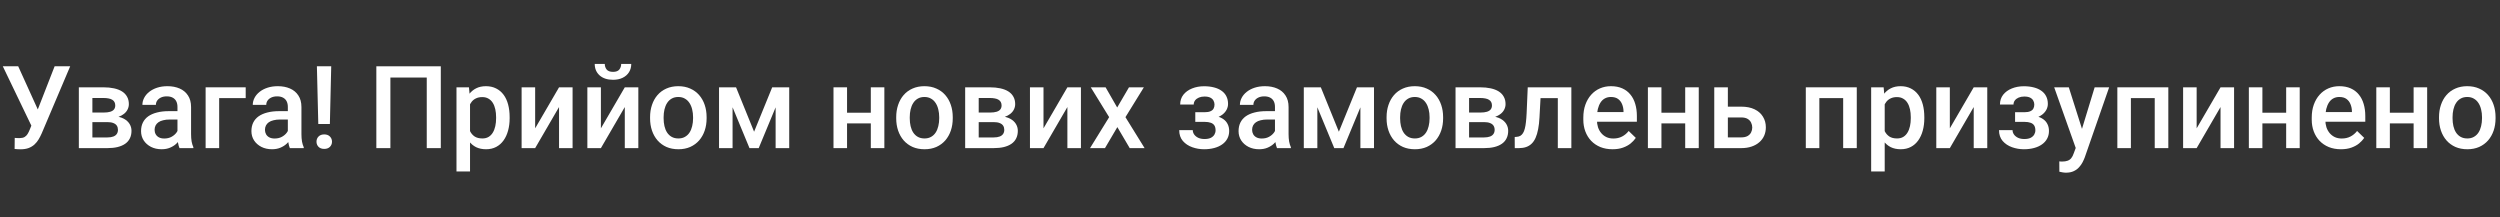
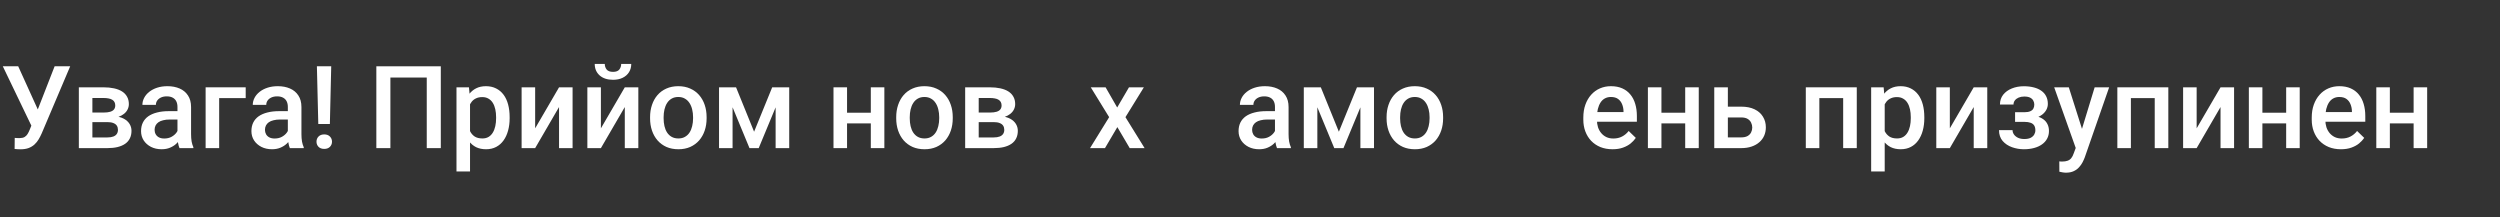
<svg xmlns="http://www.w3.org/2000/svg" width="391" height="34" viewBox="0 0 391 34" fill="none">
  <rect x="0" y="0" width="391" height="34" fill="#333333" stroke="none" />
  <path d="M5.291 18.71L8.543 10.369H10.977L6.53 20.846C6.39 21.168 6.229 21.481 6.047 21.786C5.871 22.085 5.657 22.352 5.405 22.586C5.153 22.82 4.849 23.008 4.491 23.148C4.134 23.283 3.7 23.351 3.19 23.351C3.056 23.351 2.892 23.345 2.698 23.333C2.511 23.321 2.373 23.31 2.285 23.298L2.303 21.566C2.373 21.578 2.49 21.587 2.654 21.593C2.824 21.599 2.947 21.602 3.023 21.602C3.363 21.602 3.633 21.546 3.832 21.435C4.031 21.317 4.189 21.162 4.307 20.969C4.43 20.77 4.538 20.553 4.632 20.318L5.291 18.71ZM2.848 10.369L6.064 17.453L6.697 19.756L4.983 19.817L0.439 10.369H2.848Z" fill="white" />
  <path d="M16.787 19.097H13.746L13.729 17.602H16.225C16.635 17.602 16.972 17.561 17.235 17.48C17.505 17.398 17.704 17.274 17.833 17.11C17.962 16.94 18.026 16.735 18.026 16.495C18.026 16.296 17.988 16.123 17.912 15.977C17.836 15.824 17.719 15.701 17.561 15.607C17.408 15.508 17.215 15.438 16.98 15.396C16.752 15.35 16.485 15.326 16.181 15.326H14.449V23.166H12.331V13.656H16.181C16.79 13.656 17.338 13.709 17.824 13.815C18.316 13.92 18.735 14.081 19.081 14.298C19.427 14.515 19.69 14.79 19.872 15.124C20.06 15.452 20.153 15.839 20.153 16.284C20.153 16.577 20.089 16.852 19.96 17.11C19.837 17.368 19.652 17.597 19.406 17.796C19.16 17.995 18.858 18.159 18.501 18.288C18.144 18.411 17.733 18.487 17.27 18.517L16.787 19.097ZM16.787 23.166H13.131L13.975 21.496H16.787C17.162 21.496 17.473 21.449 17.719 21.355C17.965 21.262 18.146 21.127 18.264 20.951C18.387 20.77 18.448 20.556 18.448 20.31C18.448 20.058 18.39 19.841 18.273 19.659C18.155 19.477 17.974 19.34 17.727 19.246C17.487 19.146 17.174 19.097 16.787 19.097H14.37L14.388 17.602H17.262L17.868 18.183C18.472 18.224 18.973 18.352 19.371 18.569C19.77 18.786 20.068 19.059 20.268 19.387C20.467 19.715 20.566 20.072 20.566 20.459C20.566 20.904 20.481 21.297 20.311 21.637C20.148 21.977 19.901 22.261 19.573 22.489C19.251 22.712 18.855 22.882 18.387 22.999C17.918 23.11 17.385 23.166 16.787 23.166Z" fill="white" />
  <path d="M27.756 21.259V16.724C27.756 16.384 27.694 16.091 27.571 15.845C27.448 15.599 27.261 15.408 27.009 15.273C26.763 15.139 26.452 15.071 26.077 15.071C25.731 15.071 25.433 15.13 25.181 15.247C24.929 15.364 24.732 15.523 24.592 15.722C24.451 15.921 24.381 16.146 24.381 16.398H22.271C22.271 16.023 22.362 15.66 22.544 15.309C22.726 14.957 22.989 14.644 23.335 14.368C23.681 14.093 24.094 13.876 24.574 13.718C25.055 13.56 25.594 13.48 26.191 13.48C26.906 13.48 27.539 13.601 28.09 13.841C28.646 14.081 29.083 14.444 29.399 14.931C29.722 15.411 29.883 16.015 29.883 16.741V20.969C29.883 21.402 29.912 21.792 29.971 22.138C30.035 22.477 30.126 22.773 30.243 23.025V23.166H28.072C27.973 22.938 27.894 22.648 27.835 22.296C27.782 21.939 27.756 21.593 27.756 21.259ZM28.064 17.383L28.081 18.692H26.561C26.168 18.692 25.822 18.73 25.523 18.807C25.225 18.877 24.976 18.982 24.776 19.123C24.577 19.264 24.428 19.434 24.328 19.633C24.229 19.832 24.179 20.058 24.179 20.31C24.179 20.561 24.237 20.793 24.355 21.004C24.472 21.209 24.642 21.37 24.864 21.487C25.093 21.605 25.368 21.663 25.69 21.663C26.124 21.663 26.502 21.575 26.824 21.399C27.152 21.218 27.41 20.998 27.598 20.74C27.785 20.477 27.885 20.227 27.896 19.993L28.582 20.934C28.512 21.174 28.392 21.432 28.222 21.707C28.052 21.982 27.829 22.246 27.554 22.498C27.284 22.744 26.959 22.946 26.578 23.105C26.203 23.263 25.77 23.342 25.277 23.342C24.656 23.342 24.102 23.219 23.616 22.973C23.13 22.721 22.749 22.384 22.474 21.962C22.198 21.534 22.061 21.051 22.061 20.512C22.061 20.008 22.154 19.562 22.342 19.176C22.535 18.783 22.816 18.455 23.186 18.191C23.561 17.928 24.018 17.729 24.557 17.594C25.096 17.453 25.711 17.383 26.402 17.383H28.064Z" fill="white" />
  <path d="M38.426 13.656V15.344H34.277V23.166H32.159V13.656H38.426Z" fill="white" />
  <path d="M45.018 21.259V16.724C45.018 16.384 44.956 16.091 44.833 15.845C44.71 15.599 44.523 15.408 44.27 15.273C44.024 15.139 43.714 15.071 43.339 15.071C42.993 15.071 42.694 15.13 42.442 15.247C42.19 15.364 41.994 15.523 41.853 15.722C41.713 15.921 41.643 16.146 41.643 16.398H39.533C39.533 16.023 39.624 15.66 39.806 15.309C39.987 14.957 40.251 14.644 40.597 14.368C40.942 14.093 41.355 13.876 41.836 13.718C42.316 13.56 42.855 13.48 43.453 13.48C44.168 13.48 44.801 13.601 45.352 13.841C45.908 14.081 46.345 14.444 46.661 14.931C46.983 15.411 47.145 16.015 47.145 16.741V20.969C47.145 21.402 47.174 21.792 47.232 22.138C47.297 22.477 47.388 22.773 47.505 23.025V23.166H45.334C45.234 22.938 45.155 22.648 45.097 22.296C45.044 21.939 45.018 21.593 45.018 21.259ZM45.325 17.383L45.343 18.692H43.822C43.43 18.692 43.084 18.73 42.785 18.807C42.486 18.877 42.237 18.982 42.038 19.123C41.839 19.264 41.69 19.434 41.59 19.633C41.49 19.832 41.44 20.058 41.44 20.31C41.44 20.561 41.499 20.793 41.616 21.004C41.733 21.209 41.903 21.37 42.126 21.487C42.355 21.605 42.63 21.663 42.952 21.663C43.386 21.663 43.764 21.575 44.086 21.399C44.414 21.218 44.672 20.998 44.859 20.74C45.047 20.477 45.147 20.227 45.158 19.993L45.844 20.934C45.773 21.174 45.653 21.432 45.483 21.707C45.313 21.982 45.091 22.246 44.815 22.498C44.546 22.744 44.221 22.946 43.84 23.105C43.465 23.263 43.031 23.342 42.539 23.342C41.918 23.342 41.364 23.219 40.878 22.973C40.392 22.721 40.011 22.384 39.735 21.962C39.46 21.534 39.322 21.051 39.322 20.512C39.322 20.008 39.416 19.562 39.603 19.176C39.797 18.783 40.078 18.455 40.447 18.191C40.822 17.928 41.279 17.729 41.818 17.594C42.357 17.453 42.973 17.383 43.664 17.383H45.325Z" fill="white" />
  <path d="M51.803 10.369L51.592 19.395H49.781L49.562 10.369H51.803ZM49.5 22.164C49.5 21.842 49.605 21.572 49.816 21.355C50.033 21.133 50.332 21.021 50.713 21.021C51.088 21.021 51.384 21.133 51.601 21.355C51.817 21.572 51.926 21.842 51.926 22.164C51.926 22.475 51.817 22.741 51.601 22.964C51.384 23.181 51.088 23.289 50.713 23.289C50.332 23.289 50.033 23.181 49.816 22.964C49.605 22.741 49.5 22.475 49.5 22.164Z" fill="white" />
  <path d="M68.941 10.369V23.166H66.744V12.127H61.058V23.166H58.86V10.369H68.941Z" fill="white" />
  <path d="M73.512 15.484V26.822H71.394V13.656H73.345L73.512 15.484ZM79.708 18.323V18.508C79.708 19.199 79.626 19.841 79.462 20.433C79.304 21.019 79.066 21.531 78.75 21.971C78.439 22.404 78.056 22.741 77.599 22.981C77.142 23.222 76.614 23.342 76.017 23.342C75.425 23.342 74.906 23.233 74.461 23.017C74.022 22.794 73.649 22.48 73.345 22.076C73.04 21.672 72.794 21.197 72.606 20.652C72.425 20.102 72.296 19.498 72.22 18.842V18.13C72.296 17.433 72.425 16.8 72.606 16.231C72.794 15.663 73.04 15.174 73.345 14.764C73.649 14.354 74.022 14.037 74.461 13.815C74.9 13.592 75.413 13.48 75.999 13.48C76.597 13.48 77.127 13.598 77.59 13.832C78.053 14.06 78.442 14.389 78.759 14.816C79.075 15.238 79.312 15.748 79.471 16.346C79.629 16.938 79.708 17.597 79.708 18.323ZM77.59 18.508V18.323C77.59 17.884 77.549 17.477 77.467 17.102C77.385 16.721 77.256 16.387 77.08 16.1C76.904 15.812 76.679 15.59 76.403 15.432C76.134 15.268 75.809 15.185 75.428 15.185C75.053 15.185 74.731 15.25 74.461 15.379C74.191 15.502 73.966 15.675 73.784 15.898C73.603 16.12 73.462 16.381 73.362 16.68C73.263 16.973 73.192 17.292 73.151 17.638V19.343C73.222 19.765 73.342 20.151 73.512 20.503C73.682 20.855 73.922 21.136 74.232 21.347C74.549 21.552 74.953 21.654 75.445 21.654C75.826 21.654 76.151 21.572 76.421 21.408C76.69 21.244 76.91 21.019 77.08 20.731C77.256 20.439 77.385 20.102 77.467 19.721C77.549 19.34 77.59 18.936 77.59 18.508Z" fill="white" />
  <path d="M83.698 20.072L87.434 13.656H89.552V23.166H87.434V16.741L83.698 23.166H81.58V13.656H83.698V20.072Z" fill="white" />
  <path d="M93.981 20.072L97.717 13.656H99.835V23.166H97.717V16.741L93.981 23.166H91.863V13.656H93.981V20.072ZM97.154 10H98.728C98.728 10.486 98.61 10.917 98.376 11.292C98.147 11.661 97.819 11.951 97.392 12.162C96.97 12.373 96.466 12.479 95.88 12.479C94.995 12.479 94.295 12.25 93.779 11.793C93.269 11.33 93.015 10.732 93.015 10H94.588C94.588 10.328 94.685 10.618 94.878 10.87C95.077 11.116 95.411 11.239 95.88 11.239C96.343 11.239 96.671 11.116 96.864 10.87C97.058 10.618 97.154 10.328 97.154 10Z" fill="white" />
  <path d="M101.672 18.517V18.314C101.672 17.629 101.771 16.993 101.971 16.407C102.17 15.815 102.457 15.303 102.832 14.869C103.213 14.43 103.676 14.09 104.221 13.85C104.771 13.604 105.393 13.48 106.084 13.48C106.781 13.48 107.402 13.604 107.947 13.85C108.498 14.09 108.964 14.43 109.345 14.869C109.726 15.303 110.016 15.815 110.215 16.407C110.414 16.993 110.514 17.629 110.514 18.314V18.517C110.514 19.202 110.414 19.838 110.215 20.424C110.016 21.01 109.726 21.523 109.345 21.962C108.964 22.395 108.501 22.735 107.956 22.981C107.411 23.222 106.793 23.342 106.102 23.342C105.404 23.342 104.78 23.222 104.229 22.981C103.685 22.735 103.222 22.395 102.841 21.962C102.46 21.523 102.17 21.01 101.971 20.424C101.771 19.838 101.672 19.202 101.672 18.517ZM103.79 18.314V18.517C103.79 18.944 103.834 19.349 103.922 19.73C104.01 20.11 104.147 20.444 104.335 20.731C104.522 21.019 104.763 21.244 105.056 21.408C105.349 21.572 105.697 21.654 106.102 21.654C106.494 21.654 106.834 21.572 107.121 21.408C107.414 21.244 107.654 21.019 107.842 20.731C108.029 20.444 108.167 20.11 108.255 19.73C108.349 19.349 108.396 18.944 108.396 18.517V18.314C108.396 17.893 108.349 17.494 108.255 17.119C108.167 16.738 108.026 16.401 107.833 16.108C107.646 15.815 107.405 15.587 107.112 15.423C106.825 15.253 106.482 15.168 106.084 15.168C105.686 15.168 105.34 15.253 105.047 15.423C104.76 15.587 104.522 15.815 104.335 16.108C104.147 16.401 104.01 16.738 103.922 17.119C103.834 17.494 103.79 17.893 103.79 18.314Z" fill="white" />
  <path d="M117.94 20.6L120.771 13.656H122.607L118.661 23.166H117.22L113.282 13.656H115.119L117.94 20.6ZM114.574 13.656V23.166H112.456V13.656H114.574ZM121.307 23.166V13.656H123.434V23.166H121.307Z" fill="white" />
  <path d="M136.784 17.629V19.299H131.862V17.629H136.784ZM132.478 13.656V23.166H130.359V13.656H132.478ZM138.313 13.656V23.166H136.195V13.656H138.313Z" fill="white" />
  <path d="M140.168 18.517V18.314C140.168 17.629 140.268 16.993 140.467 16.407C140.666 15.815 140.953 15.303 141.328 14.869C141.709 14.43 142.172 14.09 142.717 13.85C143.268 13.604 143.889 13.48 144.58 13.48C145.277 13.48 145.898 13.604 146.443 13.85C146.994 14.09 147.46 14.43 147.841 14.869C148.222 15.303 148.512 15.815 148.711 16.407C148.91 16.993 149.01 17.629 149.01 18.314V18.517C149.01 19.202 148.91 19.838 148.711 20.424C148.512 21.01 148.222 21.523 147.841 21.962C147.46 22.395 146.997 22.735 146.452 22.981C145.907 23.222 145.289 23.342 144.598 23.342C143.9 23.342 143.276 23.222 142.726 22.981C142.181 22.735 141.718 22.395 141.337 21.962C140.956 21.523 140.666 21.01 140.467 20.424C140.268 19.838 140.168 19.202 140.168 18.517ZM142.286 18.314V18.517C142.286 18.944 142.33 19.349 142.418 19.73C142.506 20.11 142.644 20.444 142.831 20.731C143.019 21.019 143.259 21.244 143.552 21.408C143.845 21.572 144.193 21.654 144.598 21.654C144.99 21.654 145.33 21.572 145.617 21.408C145.91 21.244 146.15 21.019 146.338 20.731C146.525 20.444 146.663 20.11 146.751 19.73C146.845 19.349 146.892 18.944 146.892 18.517V18.314C146.892 17.893 146.845 17.494 146.751 17.119C146.663 16.738 146.522 16.401 146.329 16.108C146.142 15.815 145.901 15.587 145.608 15.423C145.321 15.253 144.979 15.168 144.58 15.168C144.182 15.168 143.836 15.253 143.543 15.423C143.256 15.587 143.019 15.815 142.831 16.108C142.644 16.401 142.506 16.738 142.418 17.119C142.33 17.494 142.286 17.893 142.286 18.314Z" fill="white" />
  <path d="M155.408 19.097H152.367L152.35 17.602H154.846C155.256 17.602 155.593 17.561 155.856 17.48C156.126 17.398 156.325 17.274 156.454 17.11C156.583 16.94 156.647 16.735 156.647 16.495C156.647 16.296 156.609 16.123 156.533 15.977C156.457 15.824 156.34 15.701 156.182 15.607C156.029 15.508 155.836 15.438 155.602 15.396C155.373 15.35 155.106 15.326 154.802 15.326H153.07V23.166H150.952V13.656H154.802C155.411 13.656 155.959 13.709 156.445 13.815C156.938 13.92 157.356 14.081 157.702 14.298C158.048 14.515 158.312 14.79 158.493 15.124C158.681 15.452 158.774 15.839 158.774 16.284C158.774 16.577 158.71 16.852 158.581 17.11C158.458 17.368 158.273 17.597 158.027 17.796C157.781 17.995 157.479 18.159 157.122 18.288C156.765 18.411 156.354 18.487 155.892 18.517L155.408 19.097ZM155.408 23.166H151.752L152.596 21.496H155.408C155.783 21.496 156.094 21.449 156.34 21.355C156.586 21.262 156.768 21.127 156.885 20.951C157.008 20.77 157.069 20.556 157.069 20.31C157.069 20.058 157.011 19.841 156.894 19.659C156.776 19.477 156.595 19.34 156.349 19.246C156.108 19.146 155.795 19.097 155.408 19.097H152.991L153.009 17.602H155.883L156.489 18.183C157.093 18.224 157.594 18.352 157.992 18.569C158.391 18.786 158.689 19.059 158.889 19.387C159.088 19.715 159.188 20.072 159.188 20.459C159.188 20.904 159.103 21.297 158.933 21.637C158.769 21.977 158.522 22.261 158.194 22.489C157.872 22.712 157.477 22.882 157.008 22.999C156.539 23.11 156.006 23.166 155.408 23.166Z" fill="white" />
-   <path d="M163.204 20.072L166.939 13.656H169.058V23.166H166.939V16.741L163.204 23.166H161.086V13.656H163.204V20.072Z" fill="white" />
  <path d="M172.916 13.656L174.727 16.811L176.572 13.656H178.901L176.019 18.323L179.016 23.166H176.687L174.753 19.879L172.819 23.166H170.481L173.47 18.323L170.596 13.656H172.916Z" fill="white" />
-   <path d="M188.771 18.622H186.943V17.55H188.42C188.795 17.55 189.094 17.5 189.316 17.4C189.545 17.301 189.706 17.163 189.8 16.987C189.899 16.806 189.949 16.595 189.949 16.355C189.949 16.144 189.899 15.944 189.8 15.757C189.706 15.563 189.545 15.405 189.316 15.282C189.088 15.159 188.777 15.098 188.385 15.098C188.062 15.098 187.772 15.15 187.515 15.256C187.263 15.361 187.063 15.508 186.917 15.695C186.771 15.883 186.697 16.1 186.697 16.346H184.579C184.579 15.754 184.746 15.244 185.08 14.816C185.42 14.389 185.874 14.06 186.442 13.832C187.011 13.604 187.635 13.489 188.314 13.489C188.895 13.489 189.416 13.551 189.879 13.674C190.342 13.791 190.734 13.967 191.057 14.201C191.385 14.43 191.634 14.717 191.804 15.062C191.979 15.402 192.067 15.798 192.067 16.249C192.067 16.571 191.991 16.876 191.839 17.163C191.687 17.45 191.467 17.705 191.18 17.928C190.893 18.145 190.544 18.314 190.134 18.438C189.729 18.561 189.275 18.622 188.771 18.622ZM186.943 18.007H188.771C189.334 18.007 189.832 18.062 190.266 18.174C190.699 18.279 191.062 18.438 191.355 18.648C191.648 18.859 191.868 19.12 192.015 19.431C192.167 19.735 192.243 20.087 192.243 20.485C192.243 20.931 192.146 21.332 191.953 21.689C191.766 22.041 191.496 22.34 191.145 22.586C190.799 22.832 190.386 23.02 189.905 23.148C189.425 23.277 188.895 23.342 188.314 23.342C187.682 23.342 187.066 23.236 186.469 23.025C185.877 22.814 185.388 22.489 185.001 22.05C184.62 21.605 184.43 21.039 184.43 20.354H186.548C186.548 20.594 186.621 20.819 186.768 21.03C186.914 21.241 187.125 21.414 187.4 21.549C187.676 21.678 188.007 21.742 188.394 21.742C188.792 21.742 189.117 21.681 189.369 21.558C189.621 21.429 189.809 21.262 189.932 21.057C190.055 20.846 190.116 20.623 190.116 20.389C190.116 20.072 190.055 19.817 189.932 19.624C189.809 19.431 189.621 19.29 189.369 19.202C189.117 19.108 188.801 19.061 188.42 19.061H186.943V18.007Z" fill="white" />
  <path d="M199.406 21.259V16.724C199.406 16.384 199.345 16.091 199.222 15.845C199.099 15.599 198.911 15.408 198.659 15.273C198.413 15.139 198.103 15.071 197.728 15.071C197.382 15.071 197.083 15.13 196.831 15.247C196.579 15.364 196.383 15.523 196.242 15.722C196.102 15.921 196.031 16.146 196.031 16.398H193.922C193.922 16.023 194.013 15.66 194.194 15.309C194.376 14.957 194.64 14.644 194.985 14.368C195.331 14.093 195.744 13.876 196.225 13.718C196.705 13.56 197.244 13.48 197.842 13.48C198.557 13.48 199.189 13.601 199.74 13.841C200.297 14.081 200.733 14.444 201.05 14.931C201.372 15.411 201.533 16.015 201.533 16.741V20.969C201.533 21.402 201.562 21.792 201.621 22.138C201.686 22.477 201.776 22.773 201.894 23.025V23.166H199.723C199.623 22.938 199.544 22.648 199.485 22.296C199.433 21.939 199.406 21.593 199.406 21.259ZM199.714 17.383L199.731 18.692H198.211C197.818 18.692 197.473 18.73 197.174 18.807C196.875 18.877 196.626 18.982 196.427 19.123C196.228 19.264 196.078 19.434 195.979 19.633C195.879 19.832 195.829 20.058 195.829 20.31C195.829 20.561 195.888 20.793 196.005 21.004C196.122 21.209 196.292 21.37 196.515 21.487C196.743 21.605 197.019 21.663 197.341 21.663C197.774 21.663 198.152 21.575 198.475 21.399C198.803 21.218 199.061 20.998 199.248 20.74C199.436 20.477 199.535 20.227 199.547 19.993L200.232 20.934C200.162 21.174 200.042 21.432 199.872 21.707C199.702 21.982 199.479 22.246 199.204 22.498C198.935 22.744 198.609 22.946 198.229 23.105C197.854 23.263 197.42 23.342 196.928 23.342C196.307 23.342 195.753 23.219 195.267 22.973C194.78 22.721 194.399 22.384 194.124 21.962C193.849 21.534 193.711 21.051 193.711 20.512C193.711 20.008 193.805 19.562 193.992 19.176C194.186 18.783 194.467 18.455 194.836 18.191C195.211 17.928 195.668 17.729 196.207 17.594C196.746 17.453 197.361 17.383 198.053 17.383H199.714Z" fill="white" />
  <path d="M209.399 20.6L212.229 13.656H214.066L210.12 23.166H208.679L204.741 13.656H206.578L209.399 20.6ZM206.033 13.656V23.166H203.915V13.656H206.033ZM212.766 23.166V13.656H214.893V23.166H212.766Z" fill="white" />
  <path d="M216.861 18.517V18.314C216.861 17.629 216.961 16.993 217.16 16.407C217.359 15.815 217.646 15.303 218.021 14.869C218.402 14.43 218.865 14.09 219.41 13.85C219.961 13.604 220.582 13.48 221.273 13.48C221.971 13.48 222.592 13.604 223.137 13.85C223.688 14.09 224.153 14.43 224.534 14.869C224.915 15.303 225.205 15.815 225.404 16.407C225.604 16.993 225.703 17.629 225.703 18.314V18.517C225.703 19.202 225.604 19.838 225.404 20.424C225.205 21.01 224.915 21.523 224.534 21.962C224.153 22.395 223.69 22.735 223.146 22.981C222.601 23.222 221.982 23.342 221.291 23.342C220.594 23.342 219.97 23.222 219.419 22.981C218.874 22.735 218.411 22.395 218.03 21.962C217.649 21.523 217.359 21.01 217.16 20.424C216.961 19.838 216.861 19.202 216.861 18.517ZM218.979 18.314V18.517C218.979 18.944 219.023 19.349 219.111 19.73C219.199 20.11 219.337 20.444 219.524 20.731C219.712 21.019 219.952 21.244 220.245 21.408C220.538 21.572 220.887 21.654 221.291 21.654C221.684 21.654 222.023 21.572 222.311 21.408C222.604 21.244 222.844 21.019 223.031 20.731C223.219 20.444 223.356 20.11 223.444 19.73C223.538 19.349 223.585 18.944 223.585 18.517V18.314C223.585 17.893 223.538 17.494 223.444 17.119C223.356 16.738 223.216 16.401 223.022 16.108C222.835 15.815 222.595 15.587 222.302 15.423C222.015 15.253 221.672 15.168 221.273 15.168C220.875 15.168 220.529 15.253 220.236 15.423C219.949 15.587 219.712 15.815 219.524 16.108C219.337 16.401 219.199 16.738 219.111 17.119C219.023 17.494 218.979 17.893 218.979 18.314Z" fill="white" />
-   <path d="M232.102 19.097H229.061L229.043 17.602H231.539C231.949 17.602 232.286 17.561 232.55 17.48C232.819 17.398 233.019 17.274 233.147 17.11C233.276 16.94 233.341 16.735 233.341 16.495C233.341 16.296 233.303 16.123 233.227 15.977C233.15 15.824 233.033 15.701 232.875 15.607C232.723 15.508 232.529 15.438 232.295 15.396C232.066 15.35 231.8 15.326 231.495 15.326H229.764V23.166H227.646V13.656H231.495C232.104 13.656 232.652 13.709 233.139 13.815C233.631 13.92 234.05 14.081 234.396 14.298C234.741 14.515 235.005 14.79 235.187 15.124C235.374 15.452 235.468 15.839 235.468 16.284C235.468 16.577 235.403 16.852 235.274 17.11C235.151 17.368 234.967 17.597 234.721 17.796C234.475 17.995 234.173 18.159 233.815 18.288C233.458 18.411 233.048 18.487 232.585 18.517L232.102 19.097ZM232.102 23.166H228.445L229.289 21.496H232.102C232.477 21.496 232.787 21.449 233.033 21.355C233.279 21.262 233.461 21.127 233.578 20.951C233.701 20.77 233.763 20.556 233.763 20.31C233.763 20.058 233.704 19.841 233.587 19.659C233.47 19.477 233.288 19.34 233.042 19.246C232.802 19.146 232.488 19.097 232.102 19.097H229.685L229.702 17.602H232.576L233.183 18.183C233.786 18.224 234.287 18.352 234.686 18.569C235.084 18.786 235.383 19.059 235.582 19.387C235.781 19.715 235.881 20.072 235.881 20.459C235.881 20.904 235.796 21.297 235.626 21.637C235.462 21.977 235.216 22.261 234.888 22.489C234.565 22.712 234.17 22.882 233.701 22.999C233.232 23.11 232.699 23.166 232.102 23.166Z" fill="white" />
-   <path d="M244.099 13.656V15.344H239.458V13.656H244.099ZM245.76 13.656V23.166H243.642V13.656H245.76ZM238.939 13.656H241.031L240.776 18.358C240.741 19.056 240.671 19.671 240.565 20.204C240.466 20.731 240.331 21.186 240.161 21.566C239.991 21.941 239.783 22.246 239.537 22.48C239.291 22.715 239.004 22.888 238.676 22.999C238.348 23.11 237.979 23.166 237.568 23.166H236.909L236.9 21.426L237.234 21.399C237.451 21.382 237.639 21.326 237.797 21.232C237.955 21.133 238.09 20.992 238.201 20.811C238.318 20.629 238.412 20.395 238.482 20.107C238.559 19.82 238.617 19.48 238.658 19.088C238.705 18.695 238.74 18.238 238.764 17.717L238.939 13.656Z" fill="white" />
  <path d="M252.202 23.342C251.499 23.342 250.863 23.227 250.295 22.999C249.732 22.765 249.252 22.439 248.854 22.023C248.461 21.607 248.159 21.118 247.948 20.556C247.737 19.993 247.632 19.387 247.632 18.736V18.385C247.632 17.641 247.74 16.967 247.957 16.363C248.174 15.76 248.476 15.244 248.862 14.816C249.249 14.383 249.706 14.052 250.233 13.823C250.761 13.595 251.332 13.48 251.947 13.48C252.627 13.48 253.222 13.595 253.731 13.823C254.241 14.052 254.663 14.374 254.997 14.79C255.337 15.2 255.589 15.69 255.753 16.258C255.923 16.826 256.008 17.453 256.008 18.139V19.044H248.66V17.523H253.916V17.356C253.904 16.976 253.828 16.618 253.688 16.284C253.553 15.95 253.345 15.681 253.063 15.476C252.782 15.271 252.407 15.168 251.938 15.168C251.587 15.168 251.273 15.244 250.998 15.396C250.729 15.543 250.503 15.757 250.321 16.038C250.14 16.319 249.999 16.659 249.899 17.058C249.806 17.45 249.759 17.893 249.759 18.385V18.736C249.759 19.152 249.814 19.539 249.926 19.896C250.043 20.248 250.213 20.556 250.436 20.819C250.658 21.083 250.928 21.291 251.244 21.443C251.561 21.59 251.921 21.663 252.325 21.663C252.835 21.663 253.289 21.561 253.688 21.355C254.086 21.15 254.432 20.86 254.725 20.485L255.841 21.566C255.636 21.865 255.369 22.152 255.041 22.428C254.713 22.697 254.312 22.917 253.837 23.087C253.368 23.257 252.823 23.342 252.202 23.342Z" fill="white" />
  <path d="M264.155 17.629V19.299H259.233V17.629H264.155ZM259.849 13.656V23.166H257.73V13.656H259.849ZM265.685 13.656V23.166H263.566V13.656H265.685Z" fill="white" />
  <path d="M269.517 16.68H272.32C273.141 16.68 273.838 16.817 274.412 17.093C274.986 17.368 275.423 17.752 275.722 18.244C276.026 18.73 276.179 19.287 276.179 19.914C276.179 20.377 276.094 20.808 275.924 21.206C275.754 21.599 275.502 21.941 275.168 22.234C274.84 22.527 274.436 22.756 273.955 22.92C273.48 23.084 272.936 23.166 272.32 23.166H268.11V13.656H270.237V21.487H272.32C272.742 21.487 273.079 21.414 273.331 21.268C273.583 21.121 273.765 20.931 273.876 20.696C273.993 20.462 274.052 20.213 274.052 19.949C274.052 19.68 273.993 19.425 273.876 19.185C273.765 18.944 273.583 18.748 273.331 18.596C273.079 18.443 272.742 18.367 272.32 18.367H269.517V16.68Z" fill="white" />
  <path d="M288.738 13.656V15.344H284.045V13.656H288.738ZM284.546 13.656V23.166H282.428V13.656H284.546ZM290.399 13.656V23.166H288.272V13.656H290.399Z" fill="white" />
  <path d="M294.768 15.484V26.822H292.649V13.656H294.601L294.768 15.484ZM300.964 18.323V18.508C300.964 19.199 300.882 19.841 300.718 20.433C300.56 21.019 300.322 21.531 300.006 21.971C299.695 22.404 299.312 22.741 298.854 22.981C298.397 23.222 297.87 23.342 297.272 23.342C296.681 23.342 296.162 23.233 295.717 23.017C295.277 22.794 294.905 22.48 294.601 22.076C294.296 21.672 294.05 21.197 293.862 20.652C293.681 20.102 293.552 19.498 293.476 18.842V18.13C293.552 17.433 293.681 16.8 293.862 16.231C294.05 15.663 294.296 15.174 294.601 14.764C294.905 14.354 295.277 14.037 295.717 13.815C296.156 13.592 296.669 13.48 297.255 13.48C297.853 13.48 298.383 13.598 298.846 13.832C299.309 14.06 299.698 14.389 300.015 14.816C300.331 15.238 300.568 15.748 300.727 16.346C300.885 16.938 300.964 17.597 300.964 18.323ZM298.846 18.508V18.323C298.846 17.884 298.805 17.477 298.723 17.102C298.641 16.721 298.512 16.387 298.336 16.1C298.16 15.812 297.935 15.59 297.659 15.432C297.39 15.268 297.064 15.185 296.684 15.185C296.309 15.185 295.986 15.25 295.717 15.379C295.447 15.502 295.222 15.675 295.04 15.898C294.858 16.12 294.718 16.381 294.618 16.68C294.519 16.973 294.448 17.292 294.407 17.638V19.343C294.478 19.765 294.598 20.151 294.768 20.503C294.938 20.855 295.178 21.136 295.488 21.347C295.805 21.552 296.209 21.654 296.701 21.654C297.082 21.654 297.407 21.572 297.677 21.408C297.946 21.244 298.166 21.019 298.336 20.731C298.512 20.439 298.641 20.102 298.723 19.721C298.805 19.34 298.846 18.936 298.846 18.508Z" fill="white" />
  <path d="M304.954 20.072L308.689 13.656H310.808V23.166H308.689V16.741L304.954 23.166H302.836V13.656H304.954V20.072Z" fill="white" />
  <path d="M316.986 18.622H315.158V17.55H316.635C317.01 17.55 317.309 17.5 317.531 17.4C317.76 17.301 317.921 17.163 318.015 16.987C318.114 16.806 318.164 16.595 318.164 16.355C318.164 16.144 318.114 15.944 318.015 15.757C317.921 15.563 317.76 15.405 317.531 15.282C317.303 15.159 316.992 15.098 316.6 15.098C316.277 15.098 315.987 15.15 315.729 15.256C315.478 15.361 315.278 15.508 315.132 15.695C314.985 15.883 314.912 16.1 314.912 16.346H312.794C312.794 15.754 312.961 15.244 313.295 14.816C313.635 14.389 314.089 14.06 314.657 13.832C315.226 13.604 315.85 13.489 316.529 13.489C317.109 13.489 317.631 13.551 318.094 13.674C318.557 13.791 318.949 13.967 319.271 14.201C319.6 14.43 319.849 14.717 320.019 15.062C320.194 15.402 320.282 15.798 320.282 16.249C320.282 16.571 320.206 16.876 320.054 17.163C319.901 17.45 319.682 17.705 319.395 17.928C319.107 18.145 318.759 18.314 318.349 18.438C317.944 18.561 317.49 18.622 316.986 18.622ZM315.158 18.007H316.986C317.549 18.007 318.047 18.062 318.48 18.174C318.914 18.279 319.277 18.438 319.57 18.648C319.863 18.859 320.083 19.12 320.229 19.431C320.382 19.735 320.458 20.087 320.458 20.485C320.458 20.931 320.361 21.332 320.168 21.689C319.98 22.041 319.711 22.34 319.359 22.586C319.014 22.832 318.601 23.02 318.12 23.148C317.64 23.277 317.109 23.342 316.529 23.342C315.896 23.342 315.281 23.236 314.684 23.025C314.092 22.814 313.603 22.489 313.216 22.05C312.835 21.605 312.645 21.039 312.645 20.354H314.763C314.763 20.594 314.836 20.819 314.982 21.03C315.129 21.241 315.34 21.414 315.615 21.549C315.891 21.678 316.222 21.742 316.608 21.742C317.007 21.742 317.332 21.681 317.584 21.558C317.836 21.429 318.023 21.262 318.146 21.057C318.27 20.846 318.331 20.623 318.331 20.389C318.331 20.072 318.27 19.817 318.146 19.624C318.023 19.431 317.836 19.29 317.584 19.202C317.332 19.108 317.016 19.061 316.635 19.061H315.158V18.007Z" fill="white" />
  <path d="M325.02 22.129L327.604 13.656H329.871L326.057 24.616C325.969 24.851 325.854 25.105 325.714 25.381C325.573 25.656 325.389 25.917 325.16 26.163C324.938 26.415 324.659 26.617 324.325 26.77C323.991 26.928 323.587 27.007 323.112 27.007C322.925 27.007 322.743 26.989 322.567 26.954C322.397 26.925 322.236 26.893 322.084 26.857L322.075 25.24C322.134 25.246 322.204 25.252 322.286 25.258C322.374 25.264 322.444 25.267 322.497 25.267C322.849 25.267 323.142 25.223 323.376 25.135C323.61 25.053 323.801 24.918 323.947 24.73C324.1 24.543 324.229 24.291 324.334 23.975L325.02 22.129ZM323.561 13.656L325.819 20.775L326.197 23.008L324.729 23.386L321.275 13.656H323.561Z" fill="white" />
  <path d="M337.465 13.656V15.344H332.771V13.656H337.465ZM333.272 13.656V23.166H331.154V13.656H333.272ZM339.126 13.656V23.166H336.999V13.656H339.126Z" fill="white" />
  <path d="M343.556 20.072L347.291 13.656H349.409V23.166H347.291V16.741L343.556 23.166H341.438V13.656H343.556V20.072Z" fill="white" />
  <path d="M358.146 17.629V19.299H353.224V17.629H358.146ZM353.839 13.656V23.166H351.721V13.656H353.839ZM359.675 13.656V23.166H357.557V13.656H359.675Z" fill="white" />
  <path d="M366.126 23.342C365.423 23.342 364.787 23.227 364.219 22.999C363.656 22.765 363.176 22.439 362.777 22.023C362.385 21.607 362.083 21.118 361.872 20.556C361.661 19.993 361.556 19.387 361.556 18.736V18.385C361.556 17.641 361.664 16.967 361.881 16.363C362.098 15.76 362.399 15.244 362.786 14.816C363.173 14.383 363.63 14.052 364.157 13.823C364.685 13.595 365.256 13.48 365.871 13.48C366.551 13.48 367.146 13.595 367.655 13.823C368.165 14.052 368.587 14.374 368.921 14.79C369.261 15.2 369.513 15.69 369.677 16.258C369.847 16.826 369.932 17.453 369.932 18.139V19.044H362.584V17.523H367.84V17.356C367.828 16.976 367.752 16.618 367.611 16.284C367.477 15.95 367.269 15.681 366.987 15.476C366.706 15.271 366.331 15.168 365.862 15.168C365.511 15.168 365.197 15.244 364.922 15.396C364.652 15.543 364.427 15.757 364.245 16.038C364.063 16.319 363.923 16.659 363.823 17.058C363.729 17.45 363.683 17.893 363.683 18.385V18.736C363.683 19.152 363.738 19.539 363.85 19.896C363.967 20.248 364.137 20.556 364.359 20.819C364.582 21.083 364.852 21.291 365.168 21.443C365.484 21.59 365.845 21.663 366.249 21.663C366.759 21.663 367.213 21.561 367.611 21.355C368.01 21.15 368.355 20.86 368.648 20.485L369.765 21.566C369.56 21.865 369.293 22.152 368.965 22.428C368.637 22.697 368.235 22.917 367.761 23.087C367.292 23.257 366.747 23.342 366.126 23.342Z" fill="white" />
  <path d="M378.079 17.629V19.299H373.157V17.629H378.079ZM373.772 13.656V23.166H371.654V13.656H373.772ZM379.608 13.656V23.166H377.49V13.656H379.608Z" fill="white" />
-   <path d="M381.463 18.517V18.314C381.463 17.629 381.562 16.993 381.762 16.407C381.961 15.815 382.248 15.303 382.623 14.869C383.004 14.43 383.467 14.09 384.012 13.85C384.562 13.604 385.184 13.48 385.875 13.48C386.572 13.48 387.193 13.604 387.738 13.85C388.289 14.09 388.755 14.43 389.136 14.869C389.517 15.303 389.807 15.815 390.006 16.407C390.205 16.993 390.305 17.629 390.305 18.314V18.517C390.305 19.202 390.205 19.838 390.006 20.424C389.807 21.01 389.517 21.523 389.136 21.962C388.755 22.395 388.292 22.735 387.747 22.981C387.202 23.222 386.584 23.342 385.893 23.342C385.195 23.342 384.571 23.222 384.021 22.981C383.476 22.735 383.013 22.395 382.632 21.962C382.251 21.523 381.961 21.01 381.762 20.424C381.562 19.838 381.463 19.202 381.463 18.517ZM383.581 18.314V18.517C383.581 18.944 383.625 19.349 383.713 19.73C383.801 20.11 383.938 20.444 384.126 20.731C384.313 21.019 384.554 21.244 384.847 21.408C385.14 21.572 385.488 21.654 385.893 21.654C386.285 21.654 386.625 21.572 386.912 21.408C387.205 21.244 387.445 21.019 387.633 20.731C387.82 20.444 387.958 20.11 388.046 19.73C388.14 19.349 388.187 18.944 388.187 18.517V18.314C388.187 17.893 388.14 17.494 388.046 17.119C387.958 16.738 387.817 16.401 387.624 16.108C387.437 15.815 387.196 15.587 386.903 15.423C386.616 15.253 386.273 15.168 385.875 15.168C385.477 15.168 385.131 15.253 384.838 15.423C384.551 15.587 384.313 15.815 384.126 16.108C383.938 16.401 383.801 16.738 383.713 17.119C383.625 17.494 383.581 17.893 383.581 18.314Z" fill="white" />
</svg>